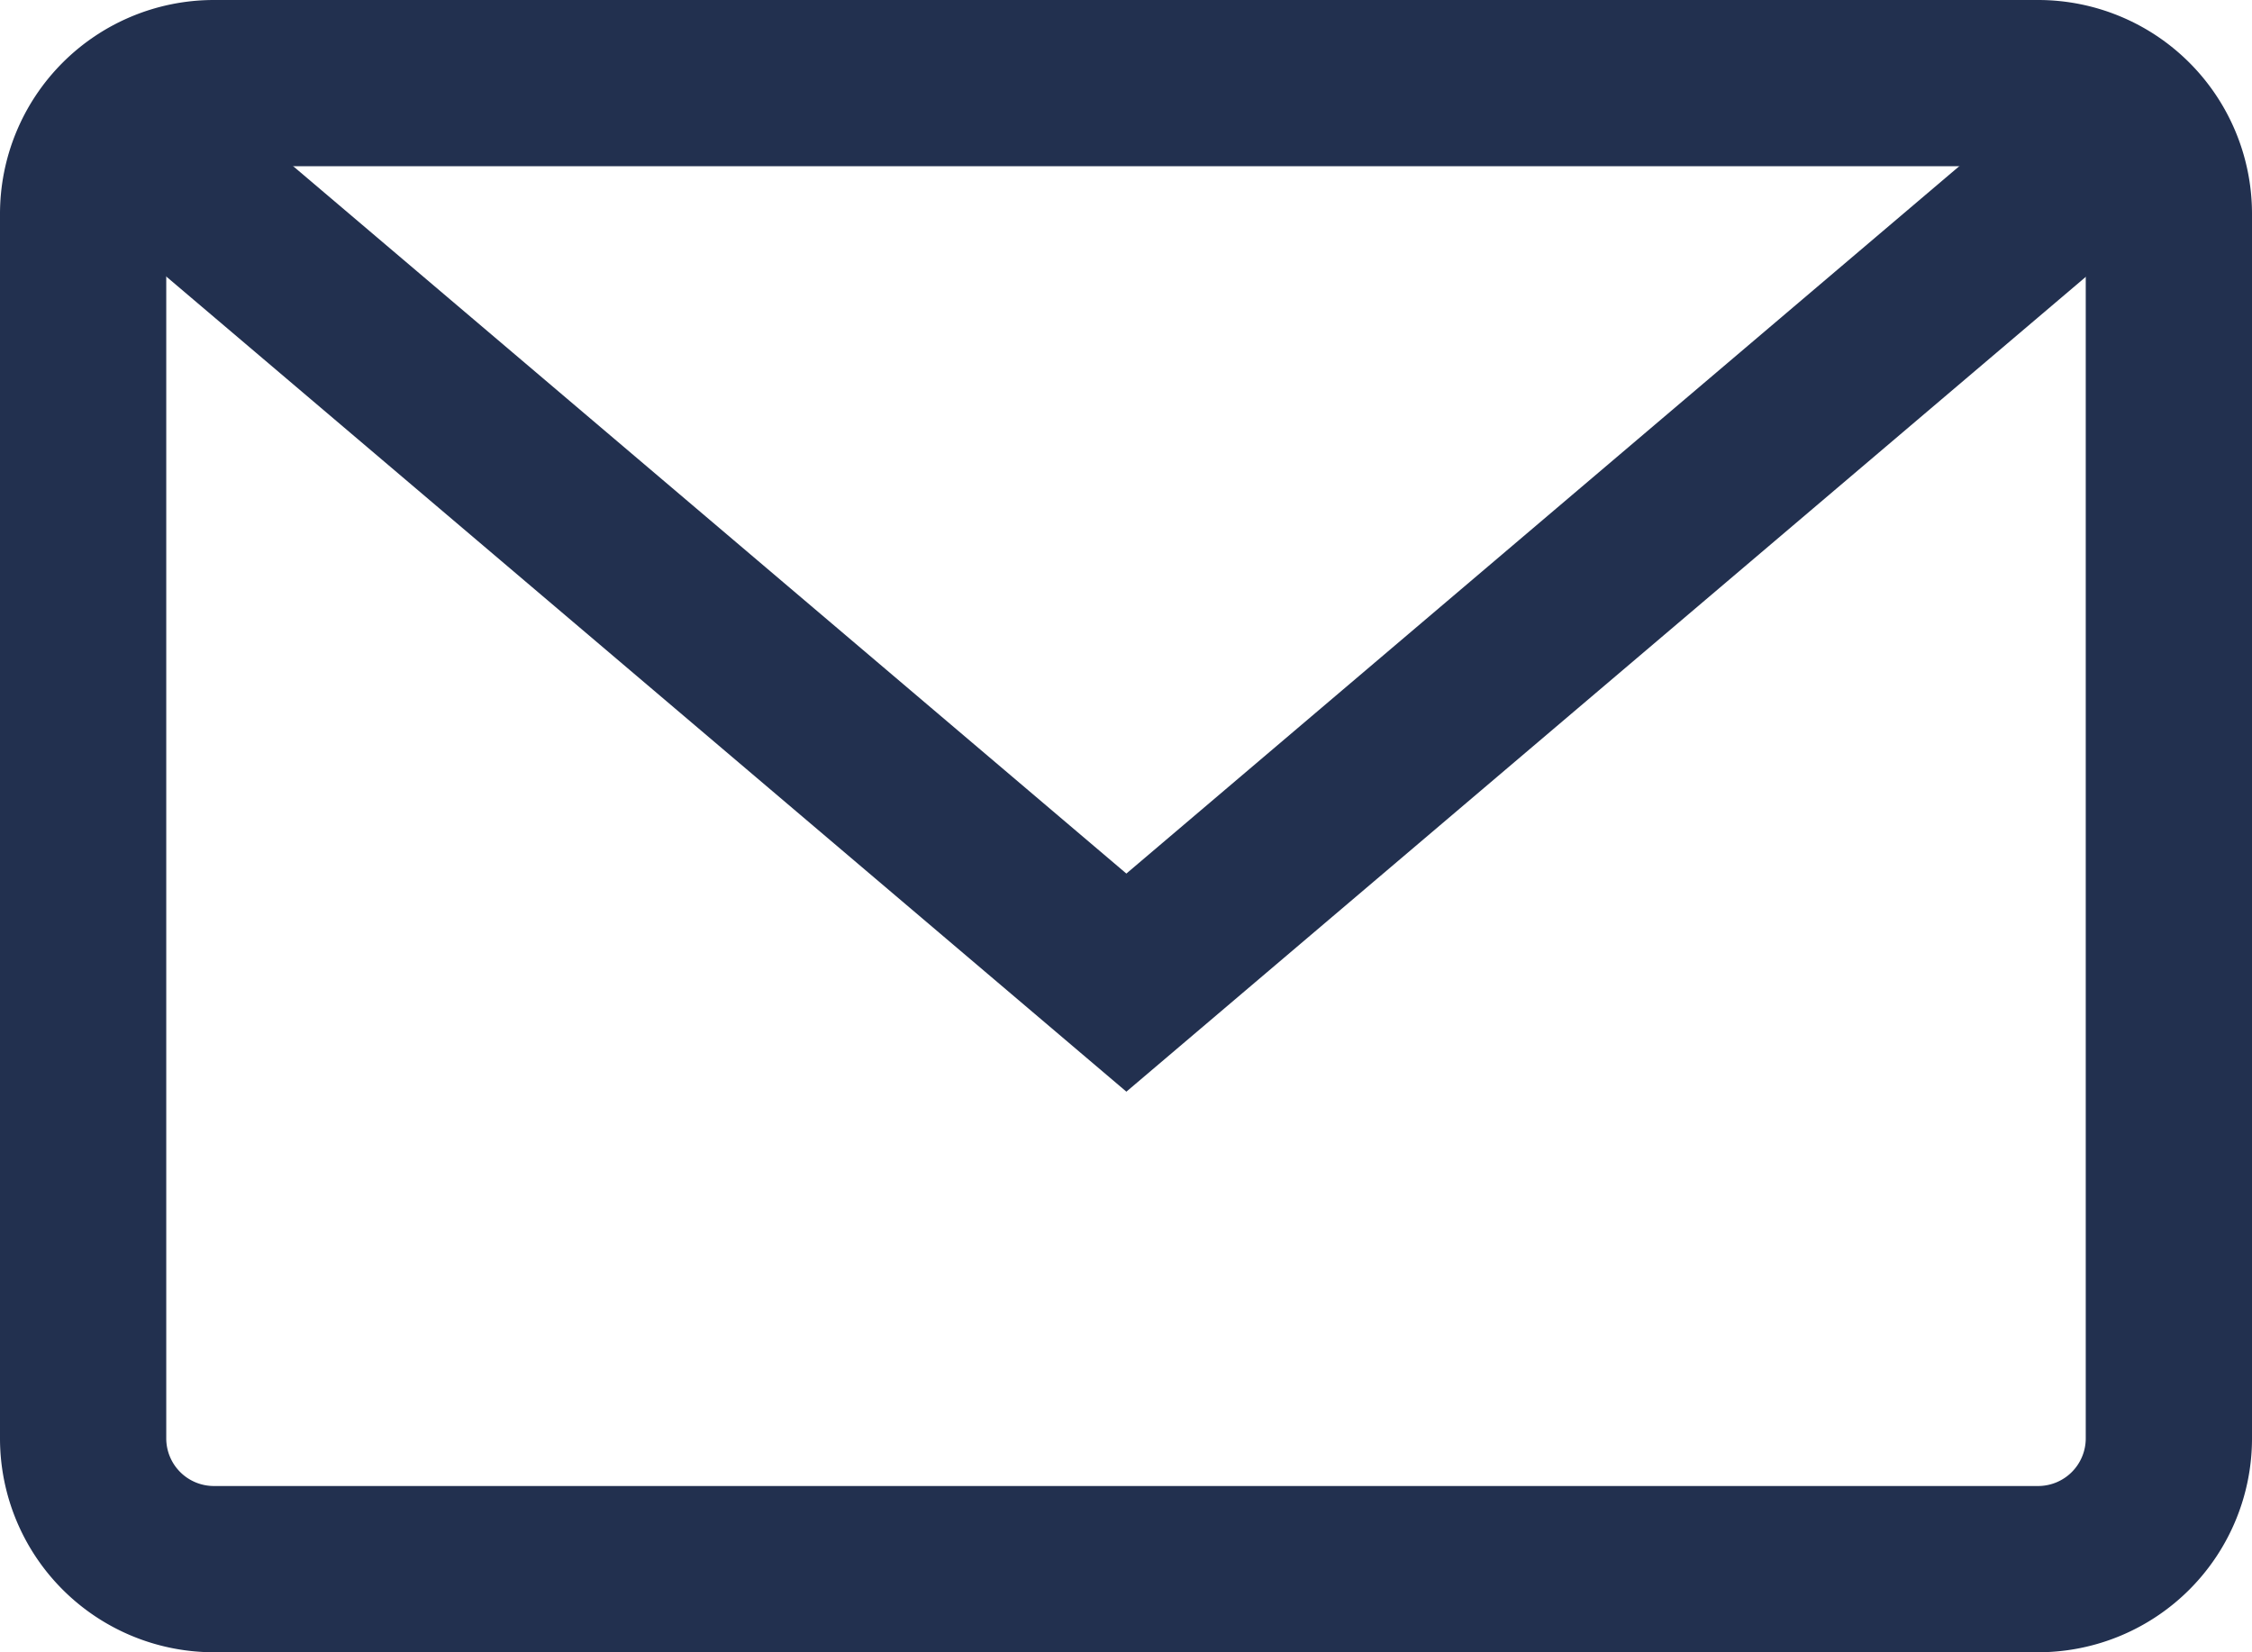
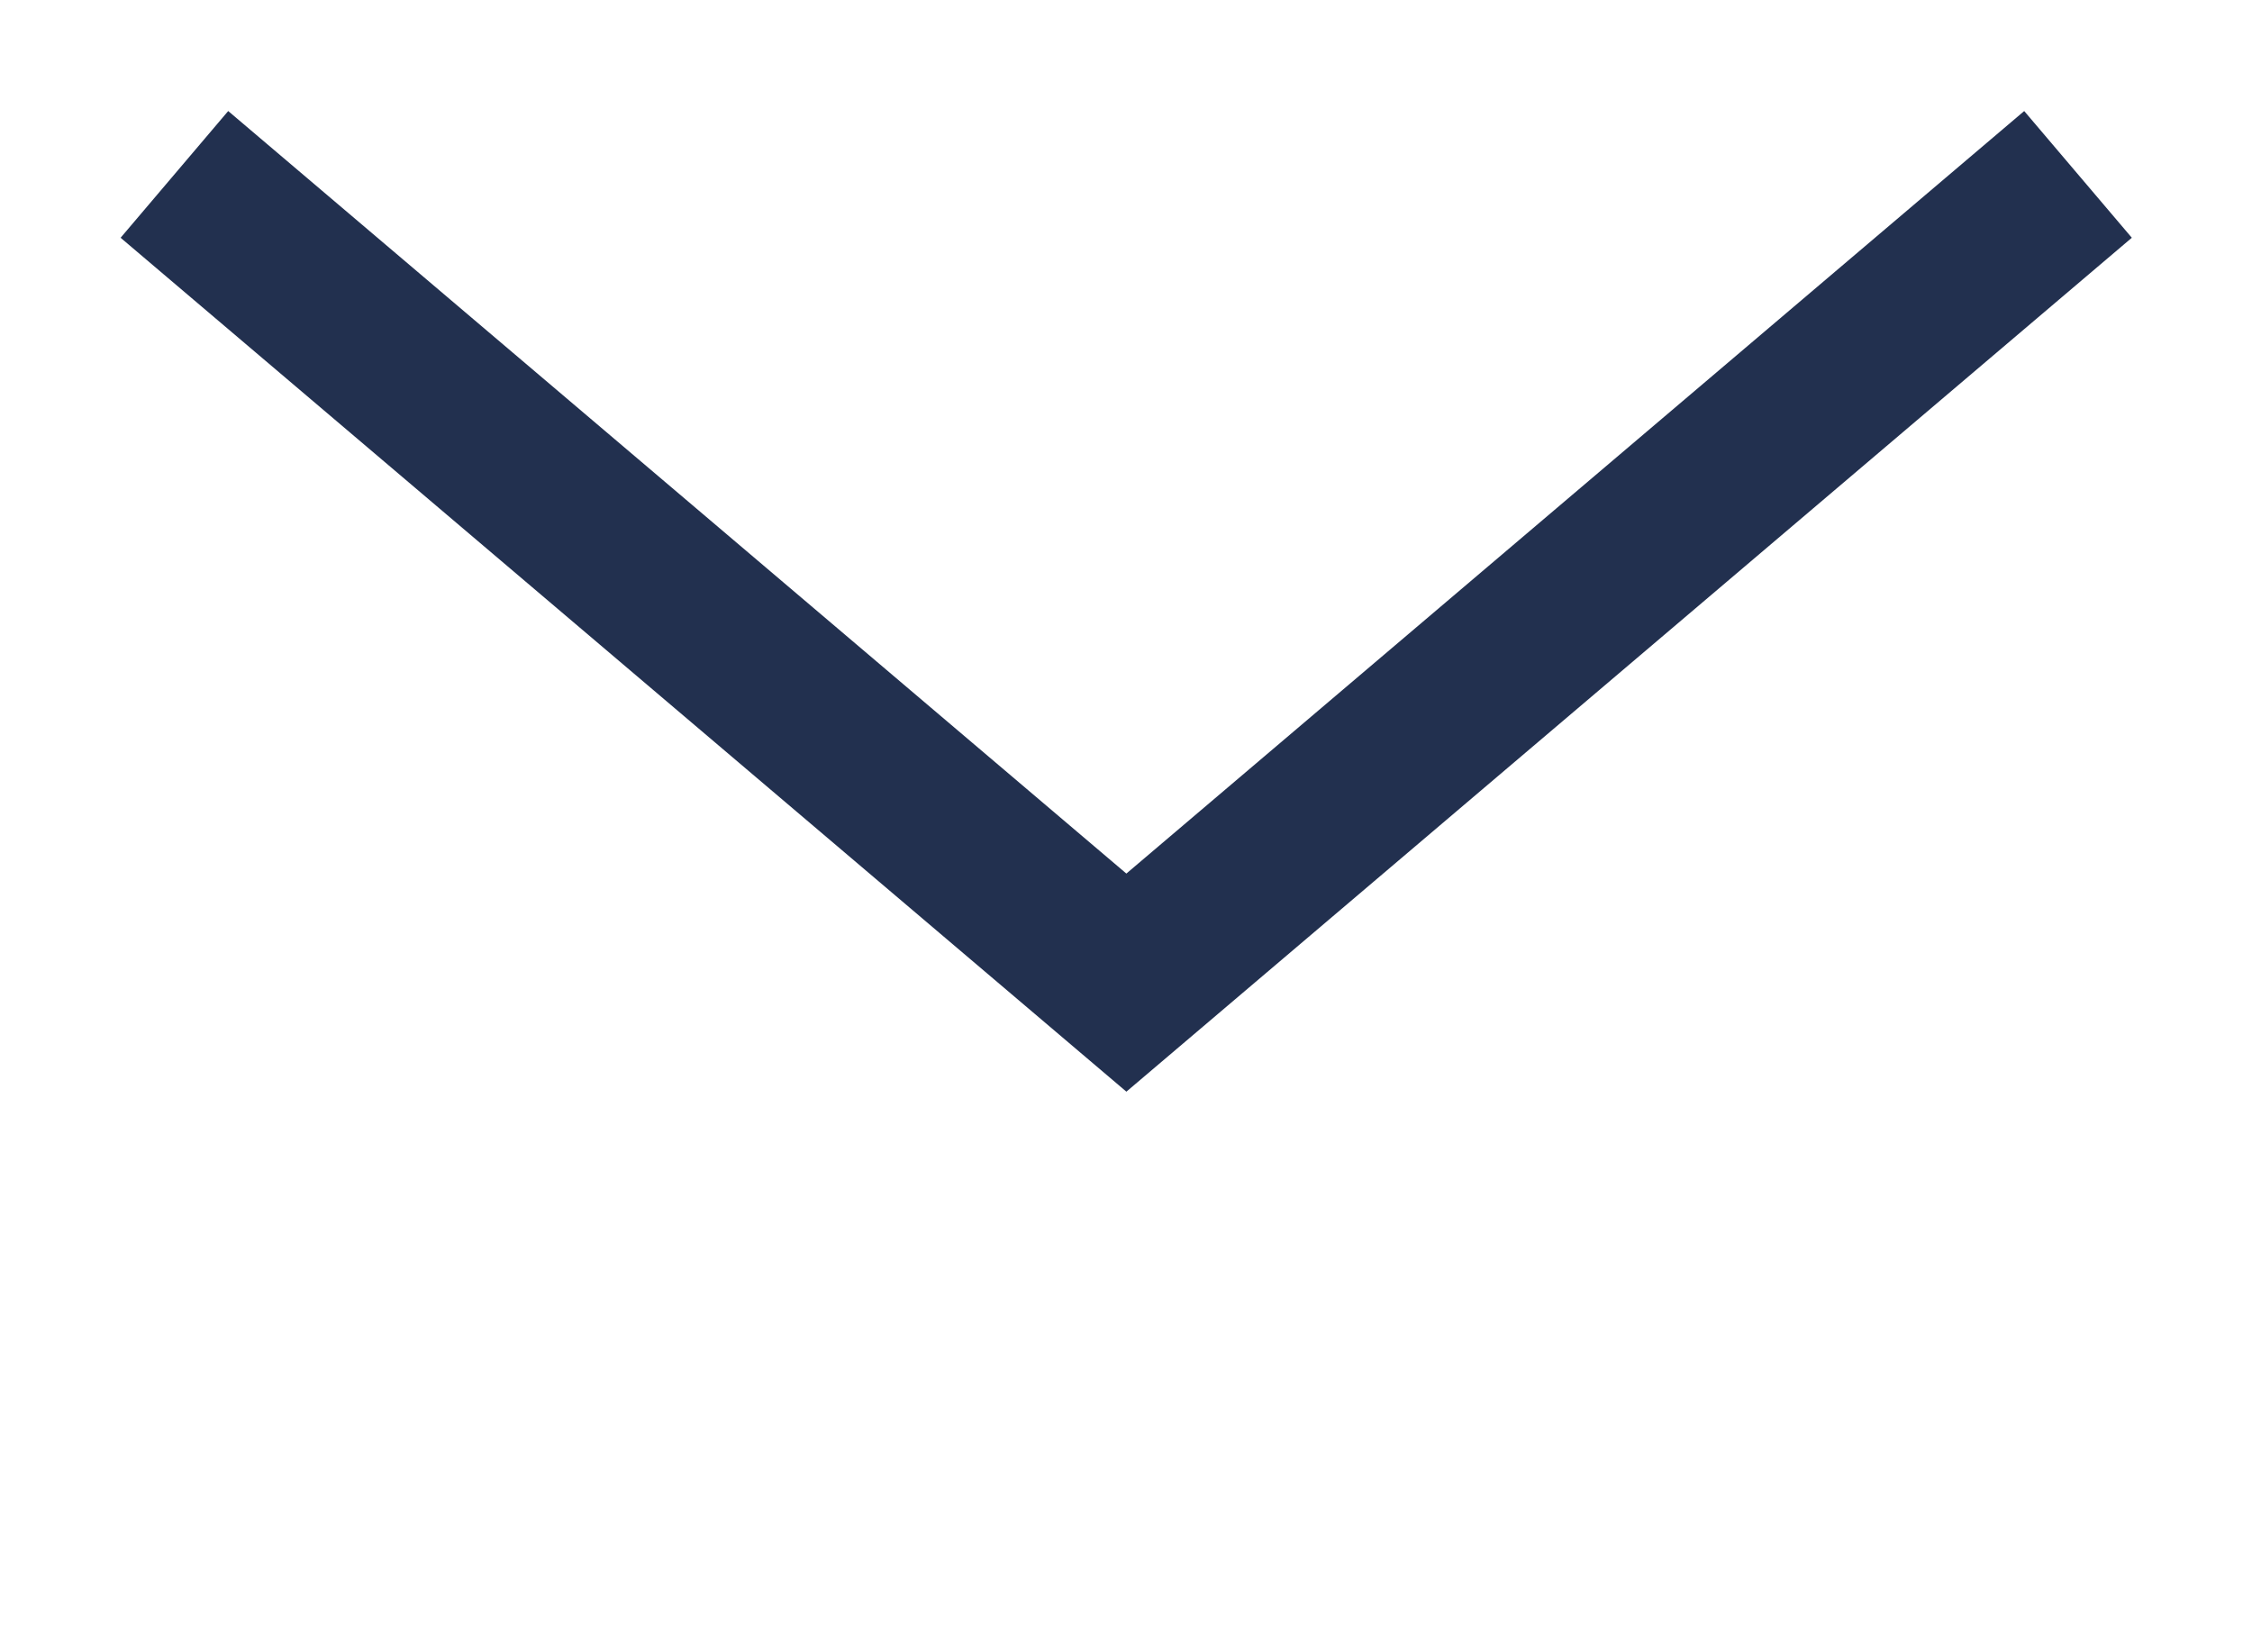
<svg xmlns="http://www.w3.org/2000/svg" height="19.878" viewBox="0 0 27.091 19.878" width="27.091">
  <g fill="none" stroke="#22304f" stroke-miterlimit="10" stroke-width="2">
-     <path d="m481.523 141h-21.955a1.573 1.573 0 0 0 -1.568 1.568v14.741a1.573 1.573 0 0 0 1.568 1.568h21.955a1.573 1.573 0 0 0 1.568-1.568v-14.741a1.573 1.573 0 0 0 -1.568-1.568z" transform="translate(-457 -140)" />
    <path d="m484.4 144.5-11.448 9.723-11.452-9.723" transform="translate(-459.402 -142.402)" />
  </g>
</svg>